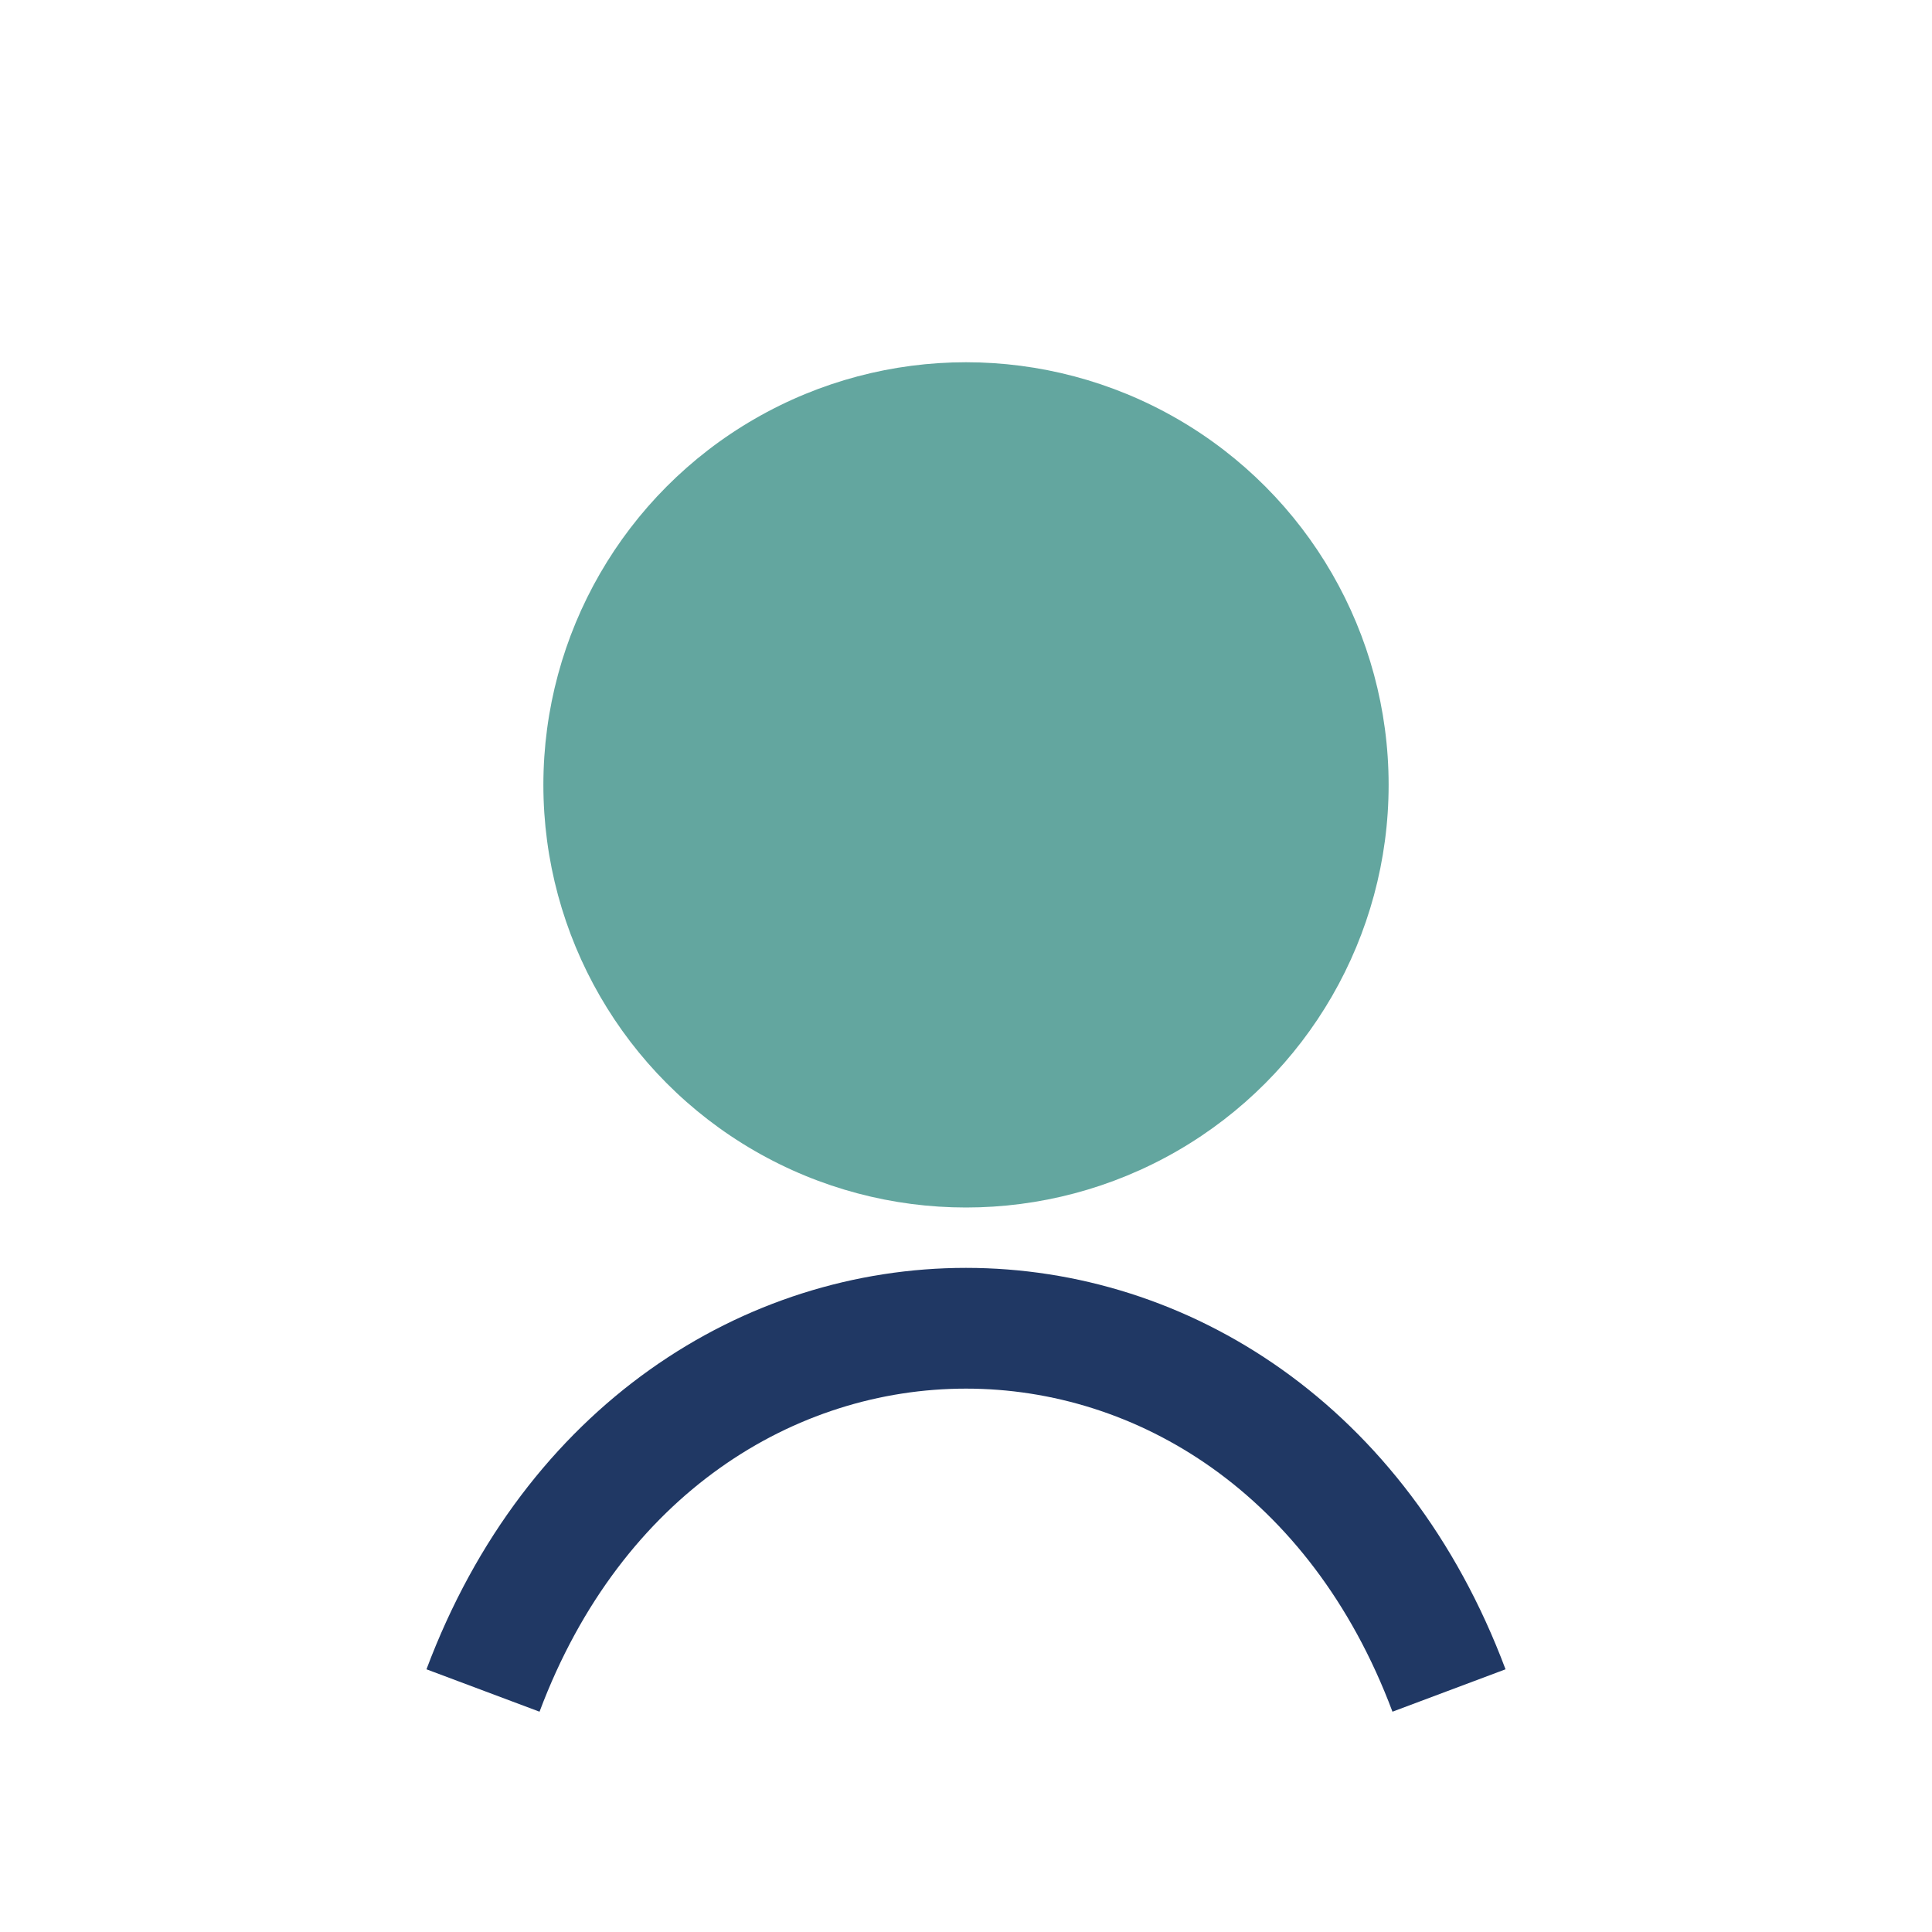
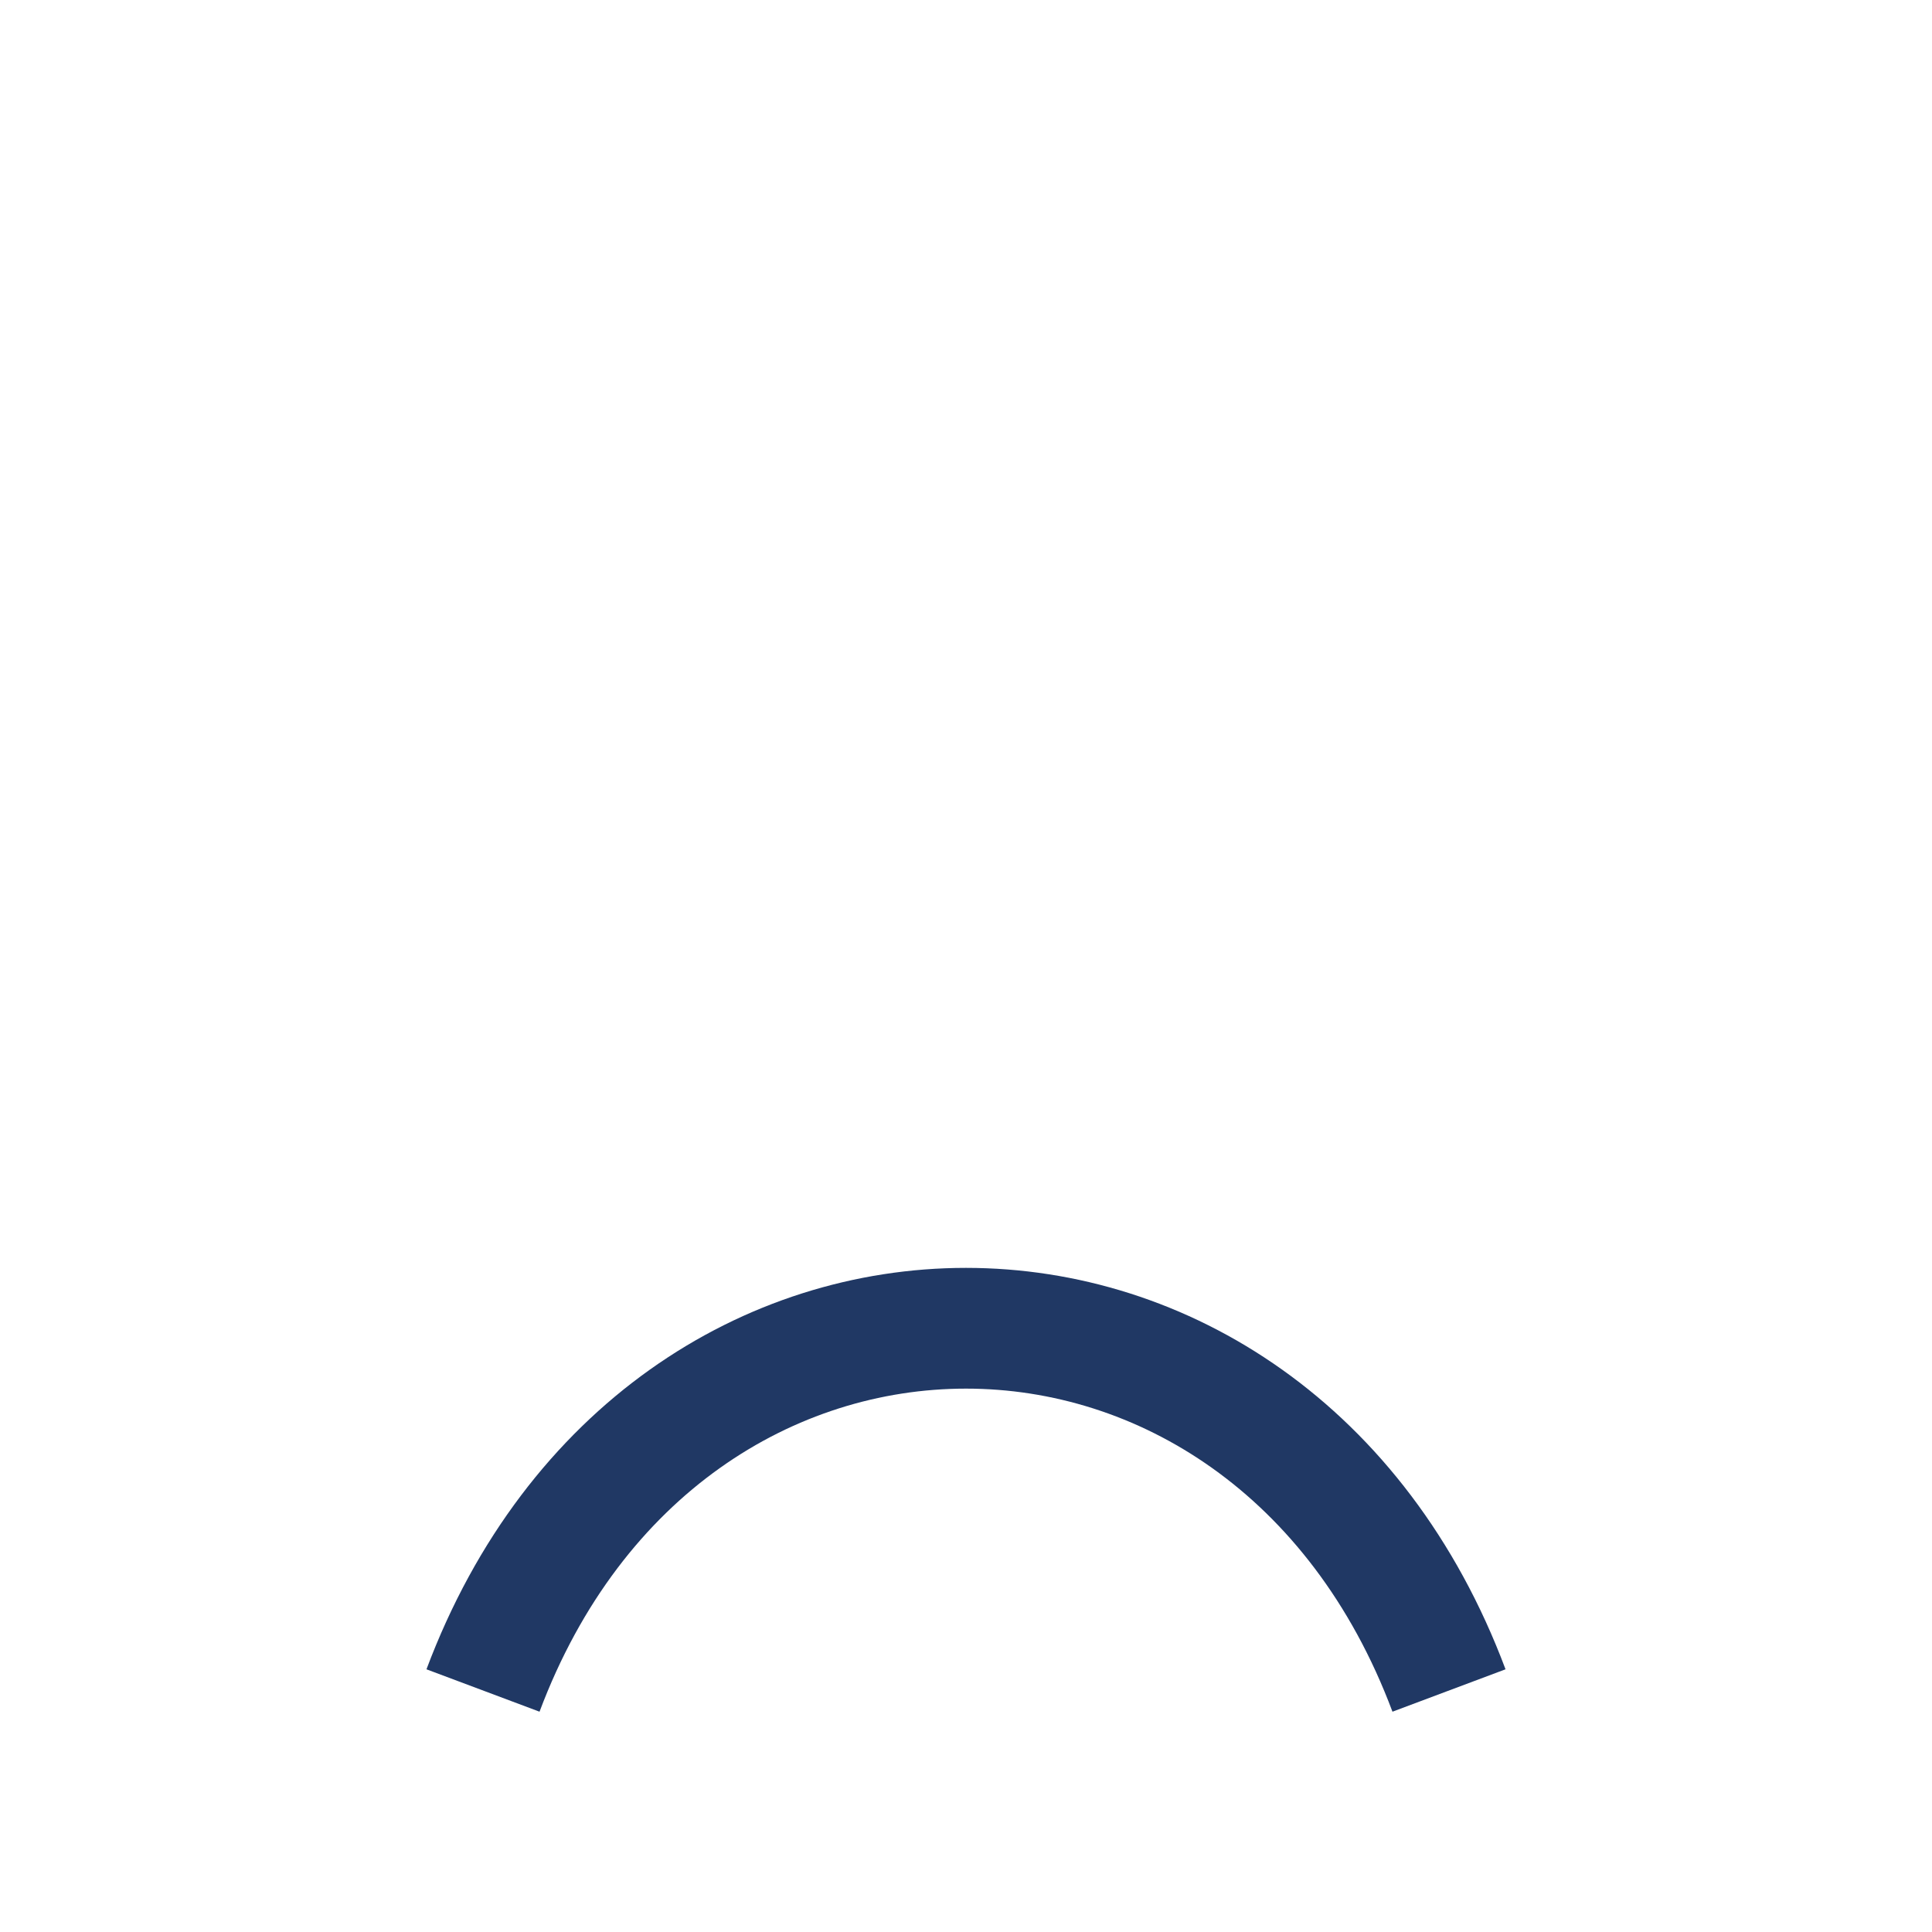
<svg xmlns="http://www.w3.org/2000/svg" width="32" height="32" viewBox="0 0 32 32">
-   <circle cx="16" cy="13" r="7" fill="#63A69F" />
  <path d="M8 28c3-8 13-8 16 0" stroke="#203864" stroke-width="2" fill="none" />
</svg>